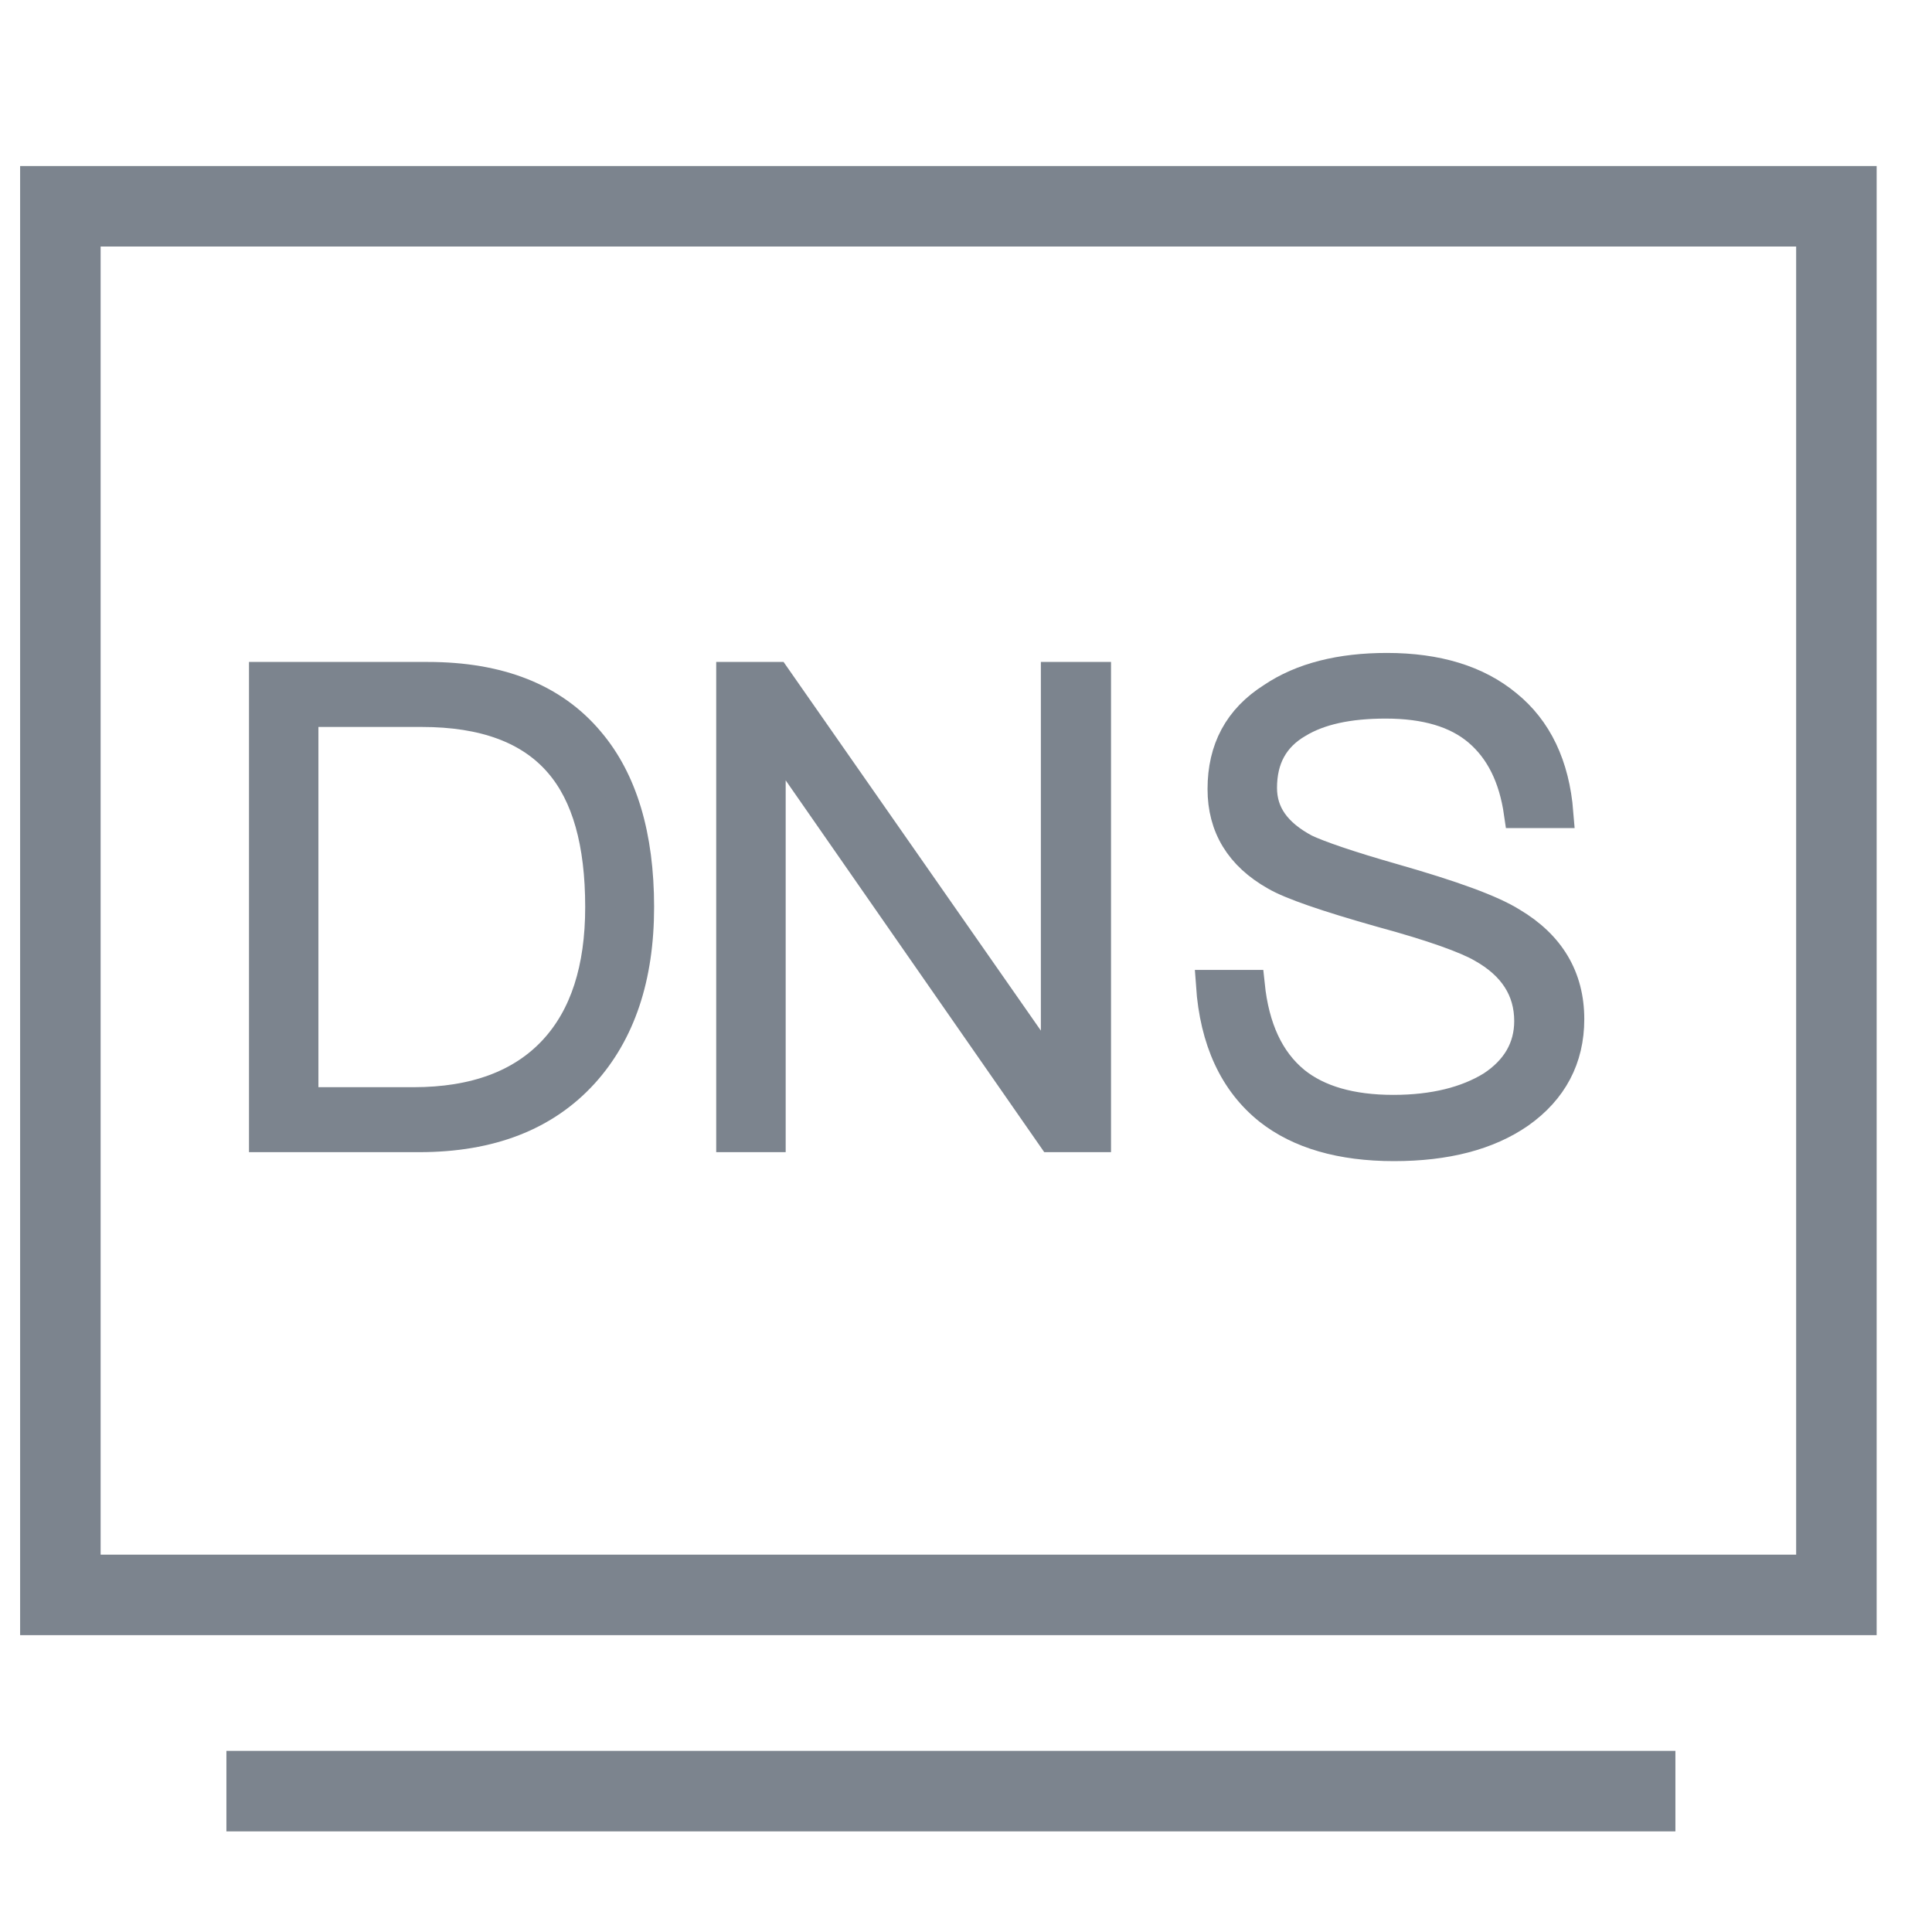
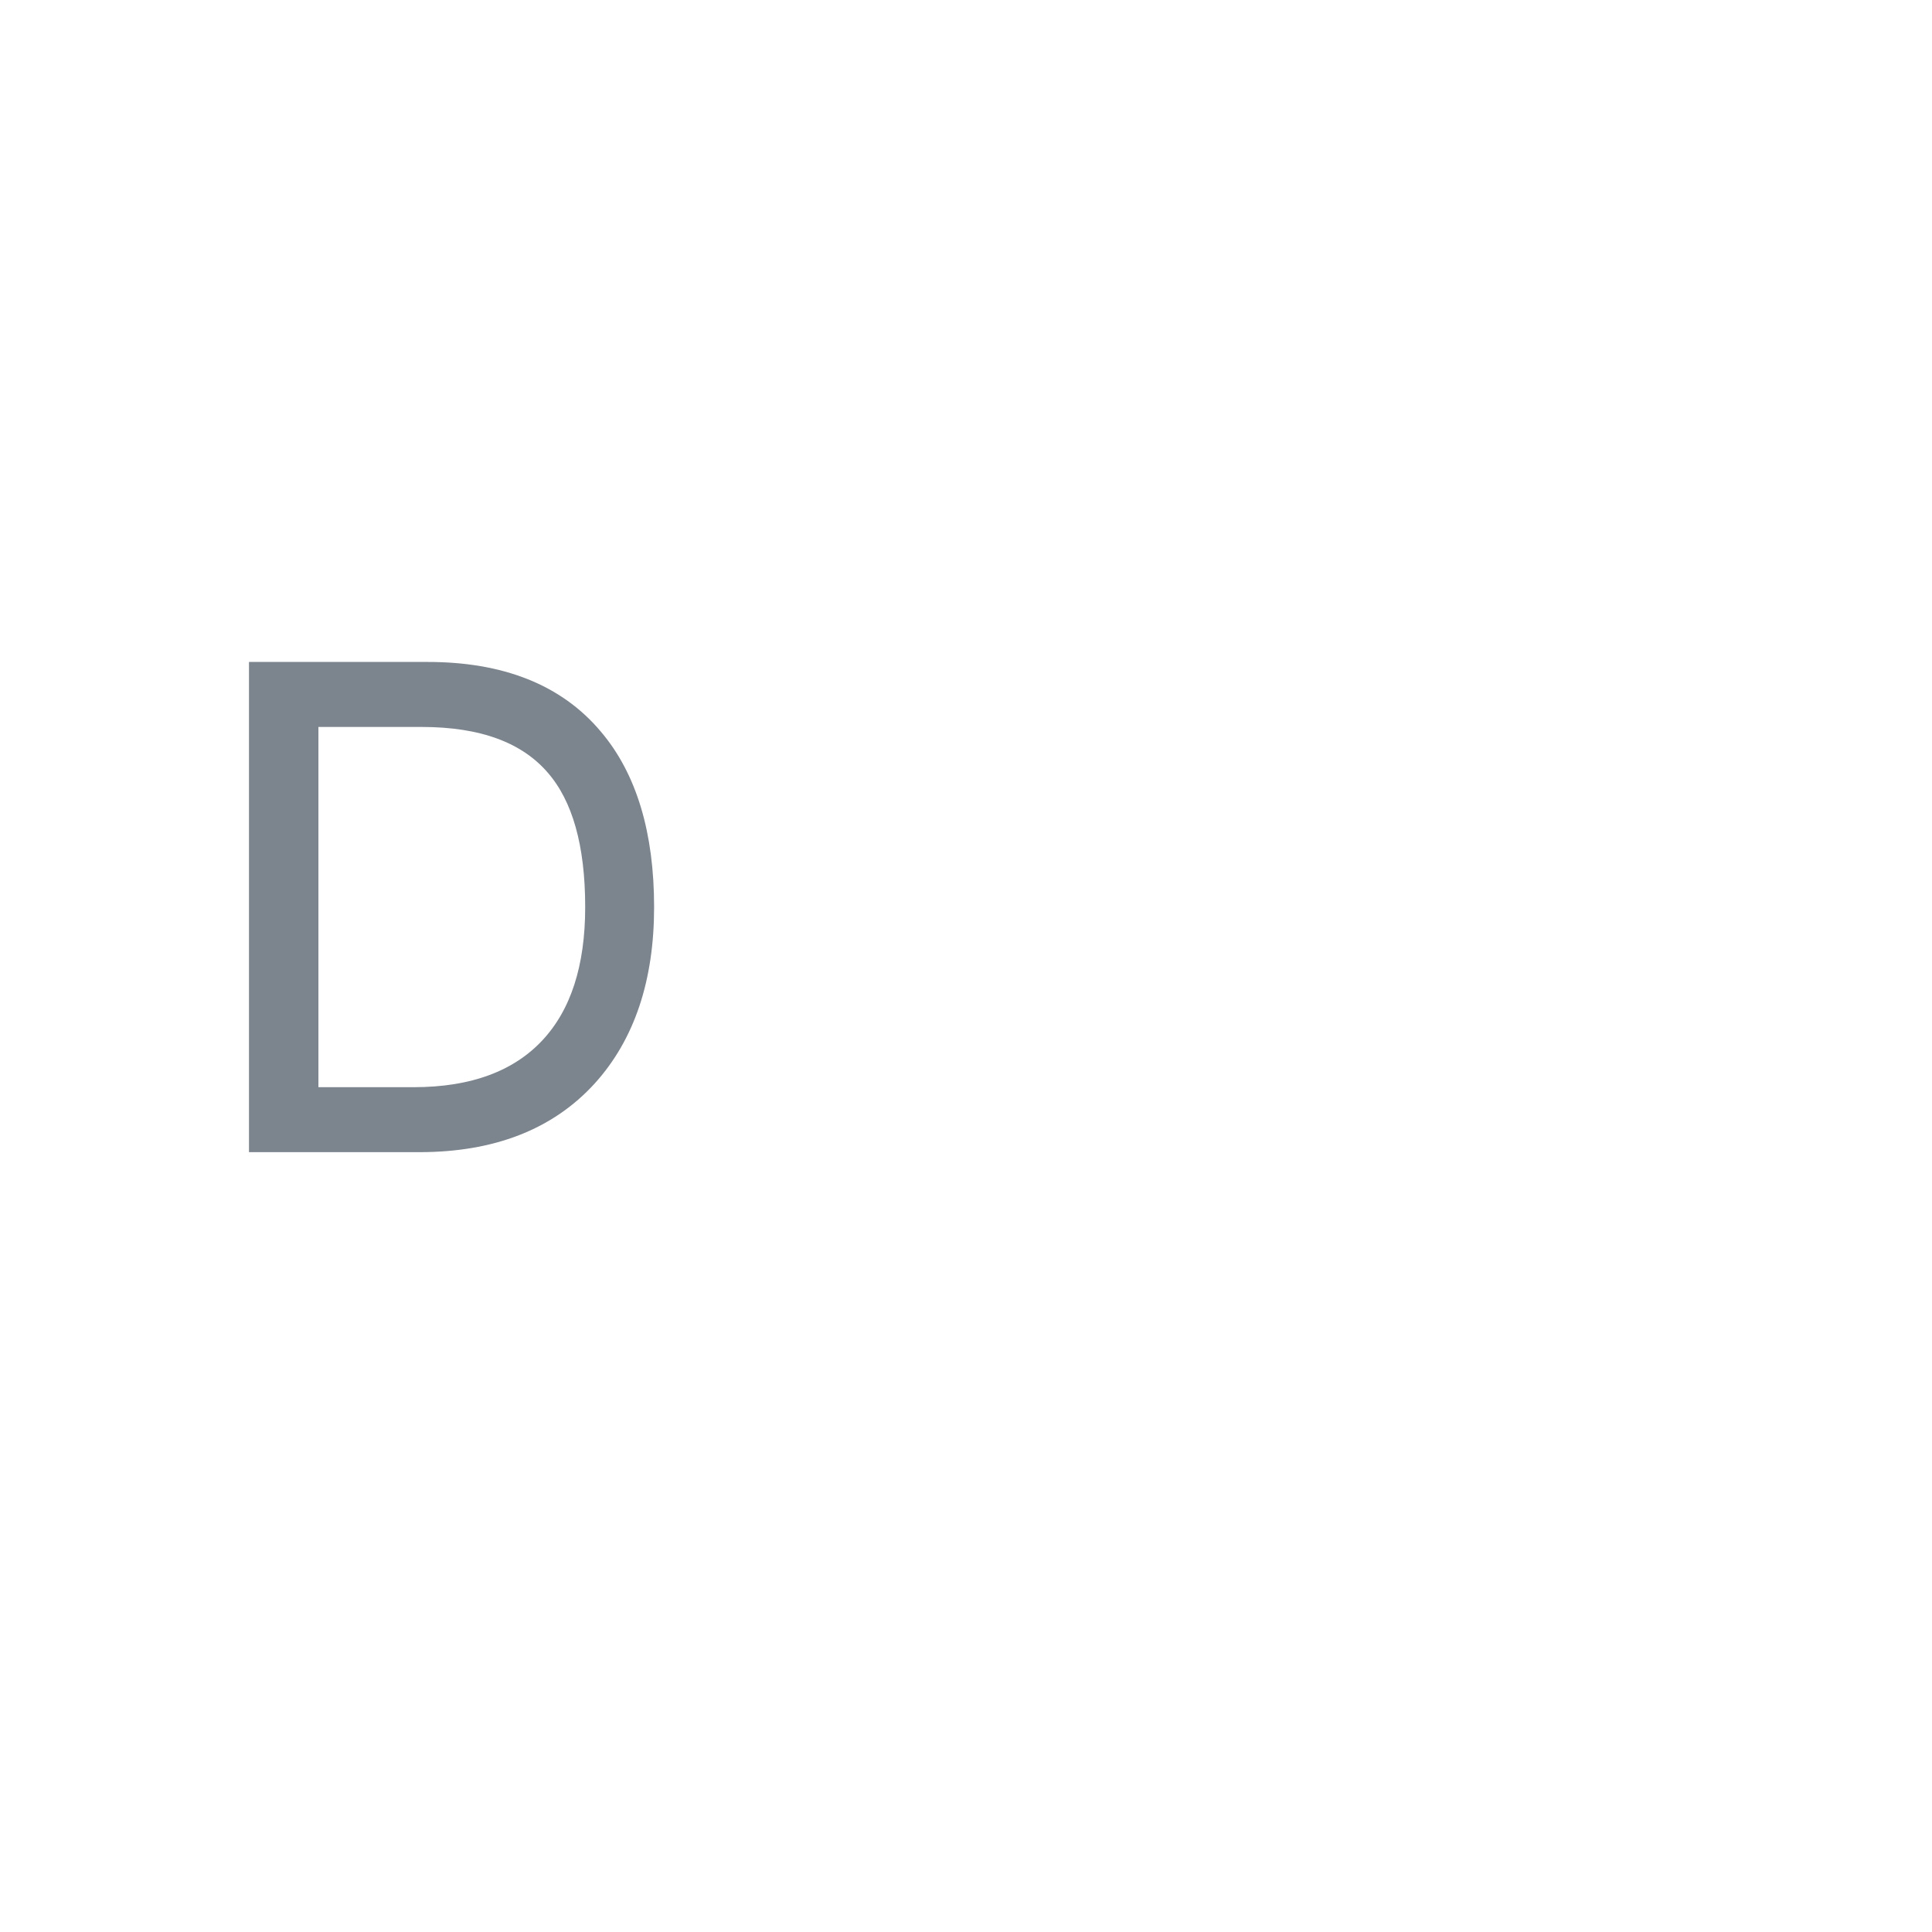
<svg xmlns="http://www.w3.org/2000/svg" version="1.1" id="图层_1" x="0px" y="0px" width="48px" height="48px" viewBox="0 0 48 48" style="enable-background:new 0 0 48 48;" xml:space="preserve">
-   <rect x="5.625" y="43.5" style="fill:#7C848E;" width="36" height="2" />
-   <rect x="1.5" y="5.125" style="fill:none;stroke:#7C848E;stroke-width:2;stroke-miterlimit:10;" width="44.125" height="34.5" />
-   <path style="fill:#7C848E;stroke:#7C848E;stroke-width:0.75;stroke-miterlimit:10;" d="M19.272,16.821l6.915,9.908h0.048v-9.908  h0.993V28.25H26.14l-6.946-9.988h-0.049v9.988h-0.976V16.821H19.272z" />
  <path style="fill:#7C848E;stroke:#7C848E;stroke-width:0.75;stroke-miterlimit:10;" d="M10.626,16.821  c1.776,0,3.121,0.528,4.018,1.601c0.816,0.961,1.232,2.337,1.232,4.114c0,1.744-0.464,3.121-1.377,4.129  c-0.96,1.057-2.32,1.585-4.081,1.585H6.561V16.821H10.626z M7.536,27.386h2.737c1.521,0,2.689-0.433,3.489-1.297  c0.769-0.832,1.152-2.017,1.152-3.553c0-1.602-0.336-2.785-1.008-3.57c-0.736-0.864-1.889-1.28-3.426-1.28H7.536V27.386z" />
-   <path style="fill:#7C848E;stroke:#7C848E;stroke-width:0.75;stroke-miterlimit:10;" d="M37.435,17.51  c0.753,0.608,1.185,1.505,1.28,2.689h-0.976c-0.129-0.896-0.465-1.569-1.009-2.033s-1.312-0.688-2.305-0.688  c-0.929,0-1.648,0.16-2.177,0.48c-0.608,0.352-0.896,0.896-0.896,1.616c0,0.641,0.352,1.137,1.072,1.521  c0.336,0.16,1.072,0.417,2.192,0.736c1.457,0.417,2.434,0.769,2.945,1.089c0.944,0.561,1.425,1.36,1.425,2.401  c0,0.976-0.416,1.76-1.232,2.337c-0.784,0.544-1.825,0.815-3.121,0.815c-1.312,0-2.354-0.304-3.105-0.896  c-0.864-0.688-1.345-1.729-1.44-3.105h0.96c0.112,1.072,0.48,1.873,1.121,2.4c0.576,0.465,1.393,0.705,2.448,0.705  c1.009,0,1.825-0.208,2.449-0.593c0.608-0.4,0.929-0.944,0.929-1.616c0-0.784-0.4-1.393-1.169-1.825  c-0.384-0.224-1.216-0.528-2.513-0.88c-1.36-0.385-2.241-0.688-2.625-0.913c-0.881-0.496-1.312-1.216-1.312-2.145  c0-0.992,0.4-1.745,1.232-2.272c0.736-0.497,1.696-0.736,2.85-0.736C35.706,16.598,36.698,16.901,37.435,17.51z" />
</svg>